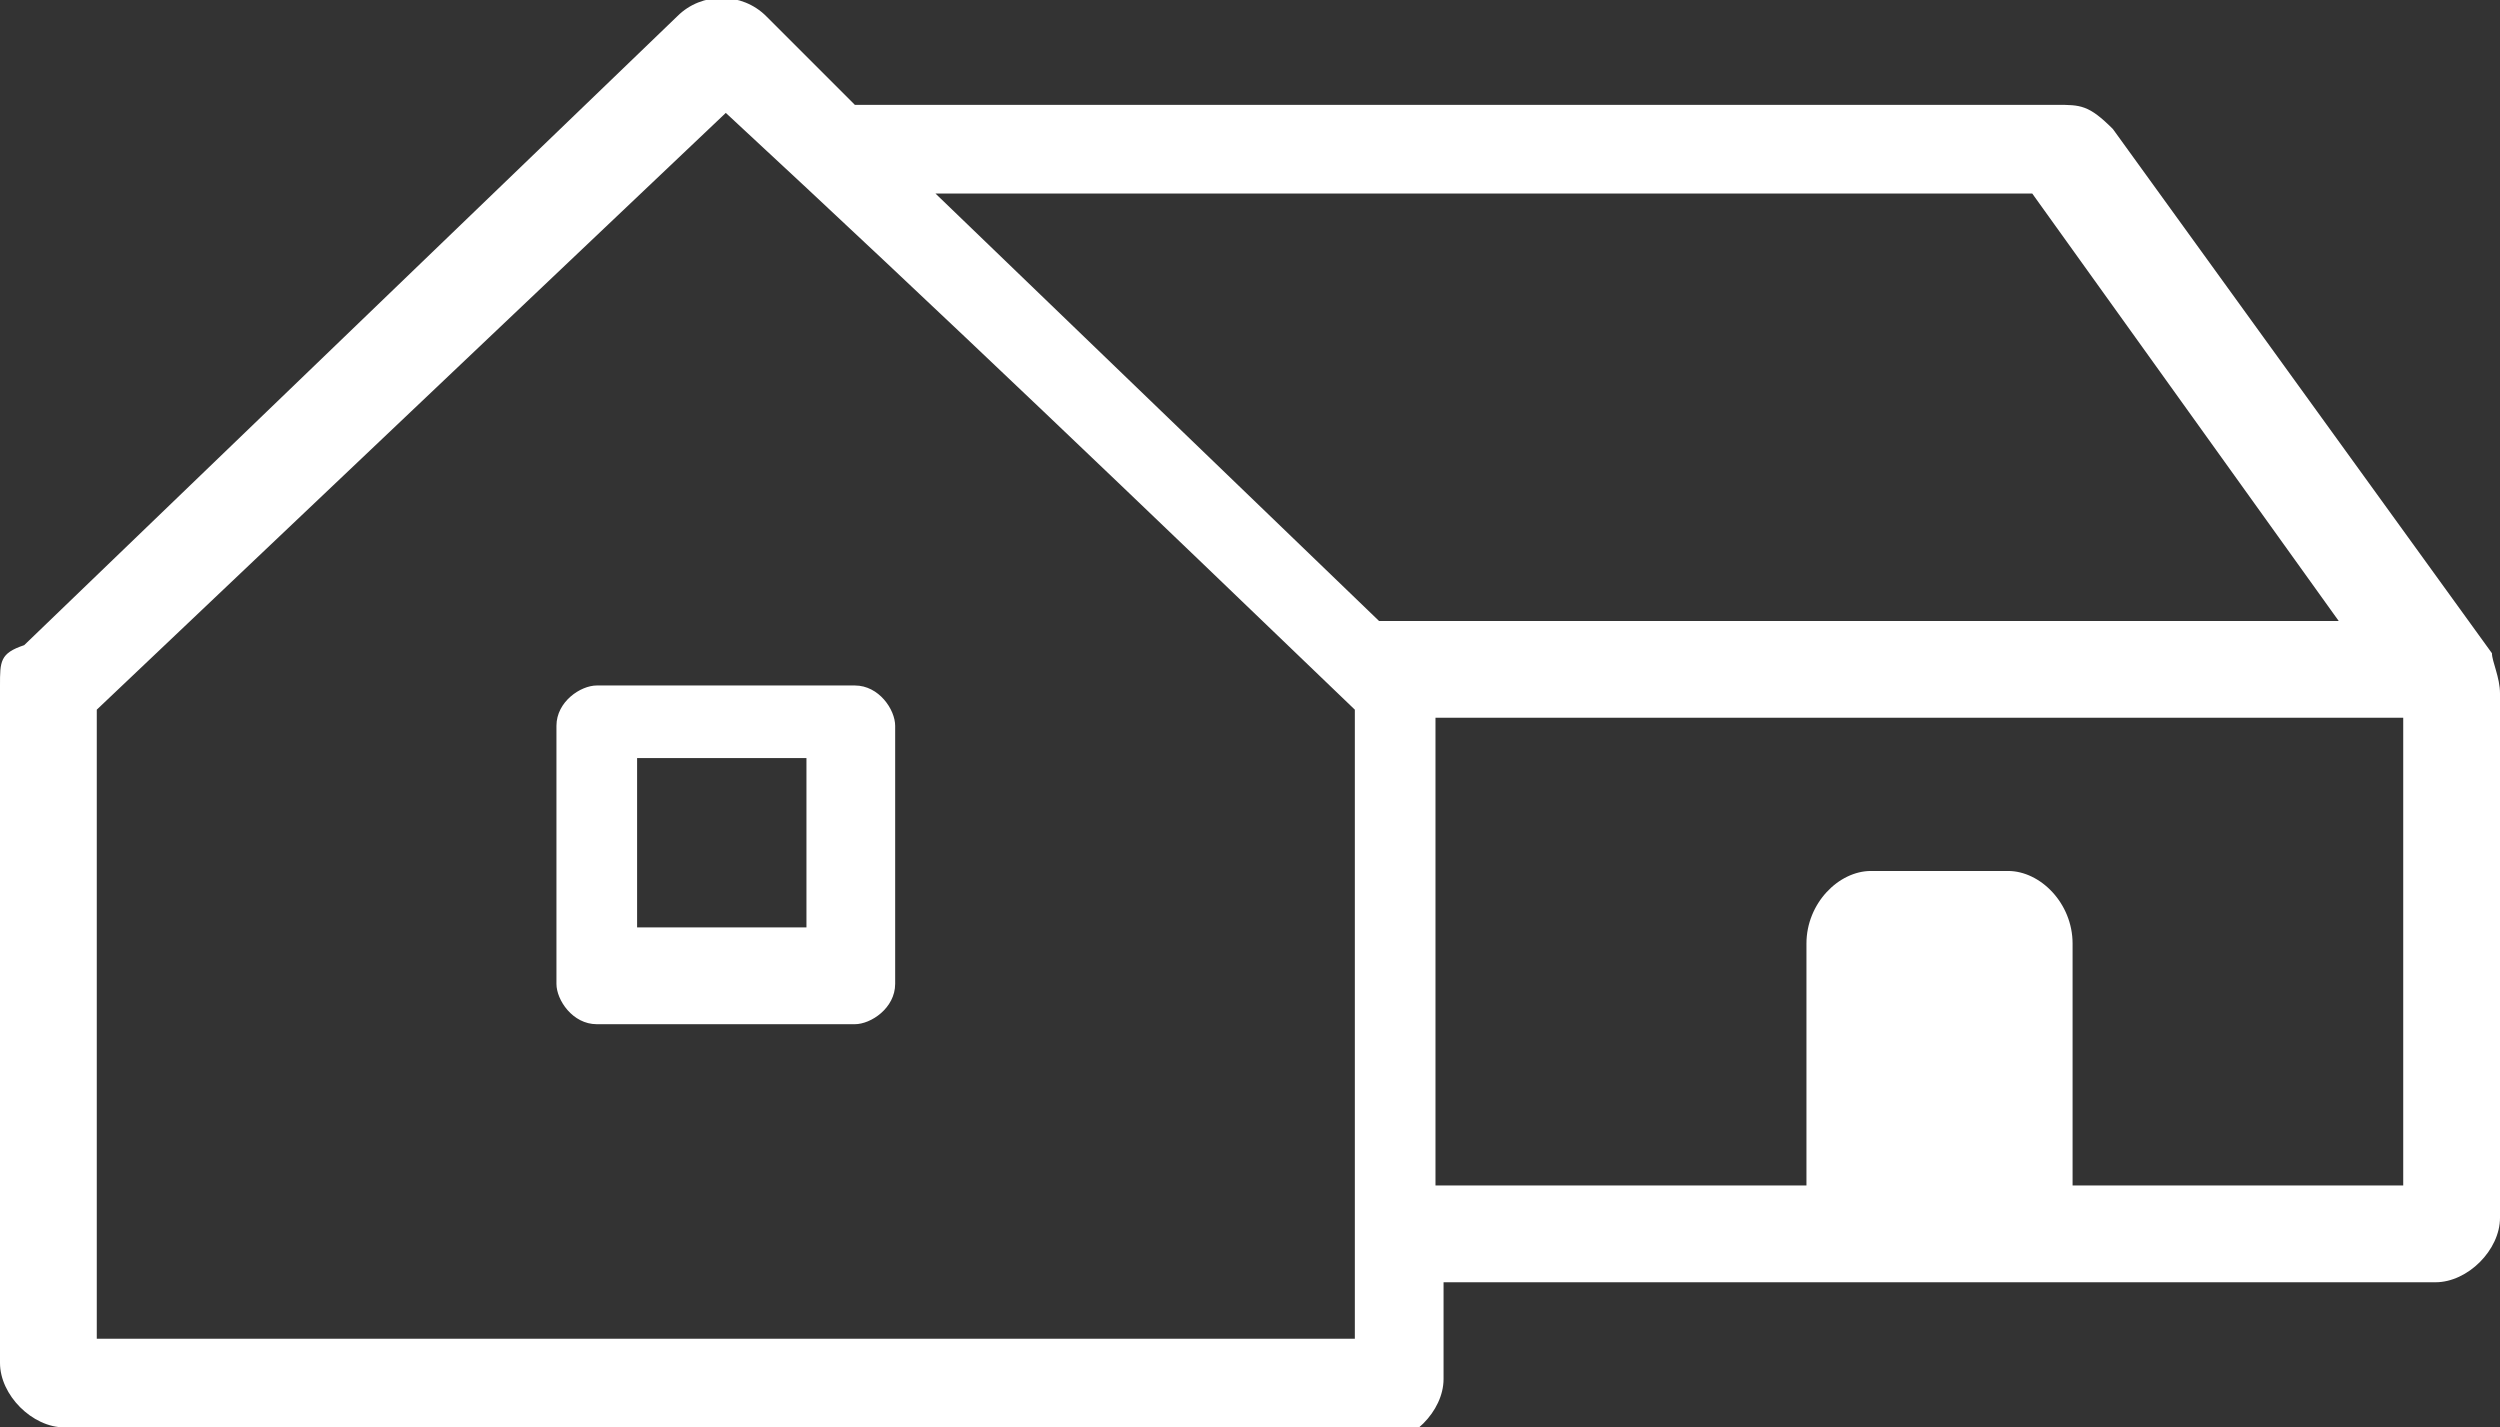
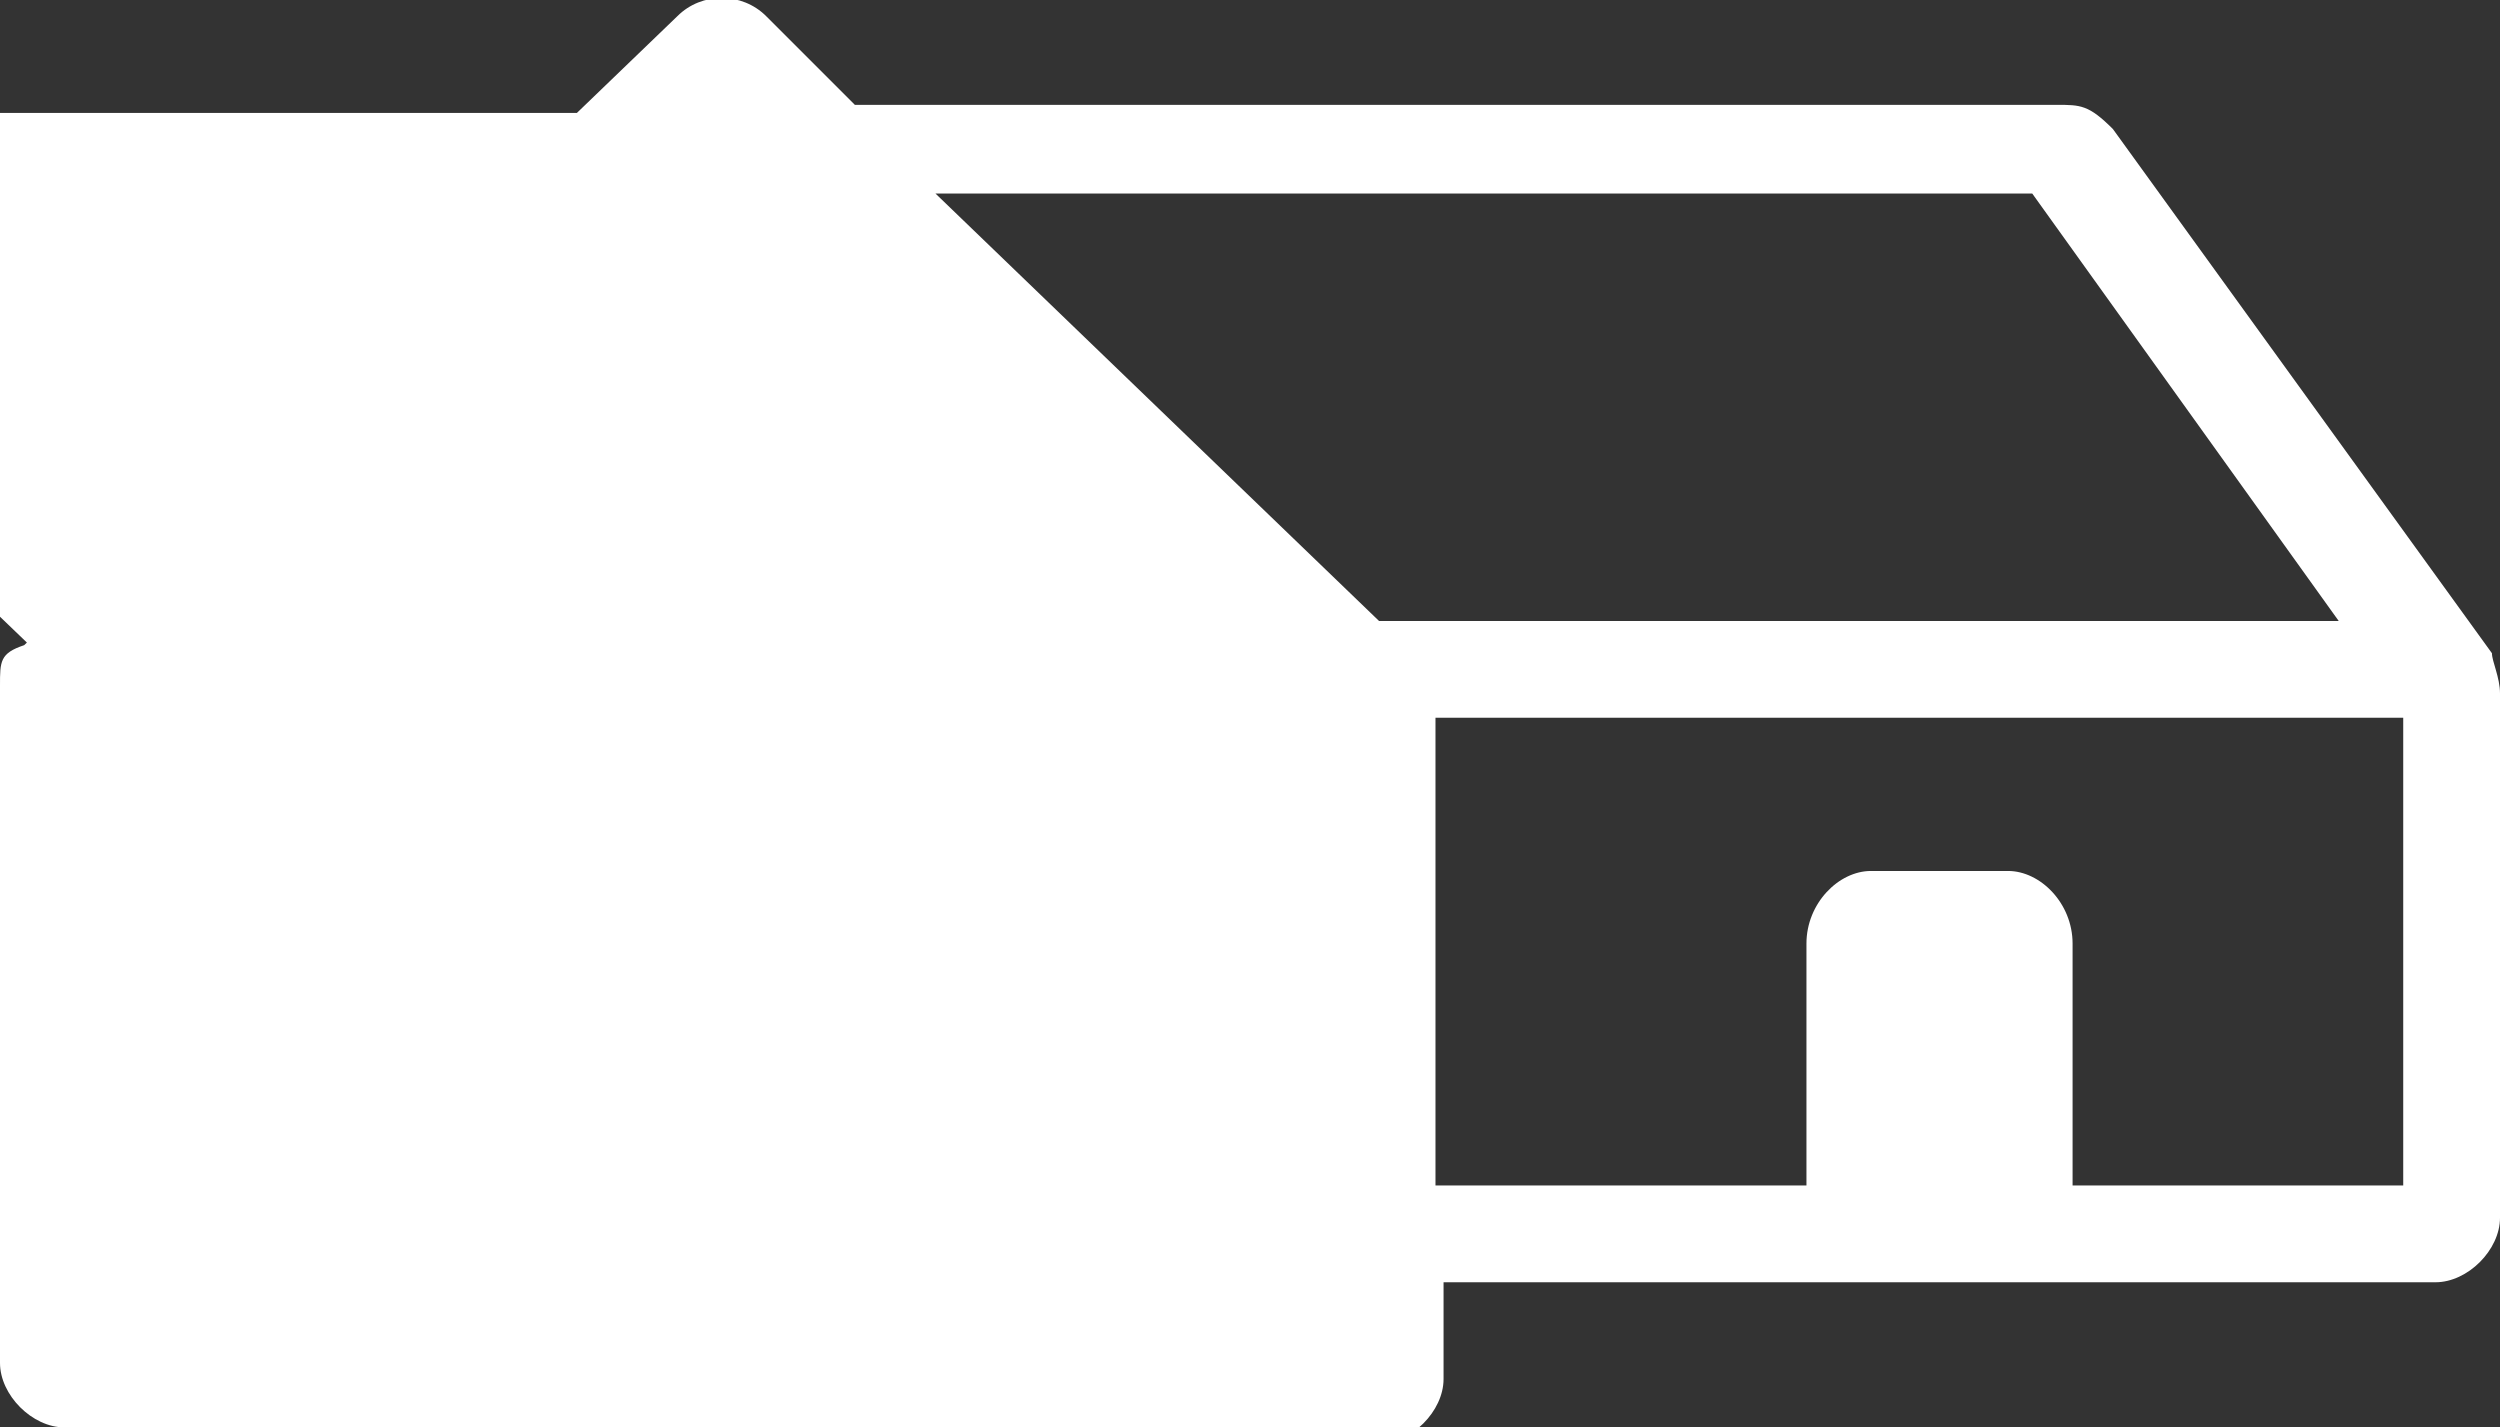
<svg xmlns="http://www.w3.org/2000/svg" id="_レイヤー_1" data-name=" レイヤー 1" width="31" height="17.7" version="1.1" viewBox="0 0 31 17.7">
  <rect x="0" y="0" width="31" height="17.7" fill="#333333" stroke="none" />
  <defs>
    <style>
      .cls-1 {
        fill: #fff;
        stroke-width: 0px;
      }
    </style>
  </defs>
  <g id="Layer_1" data-name="Layer 1">
-     <path class="cls-1" d="M17,17.7H.8c-.4,0-.8-.4-.8-.8v-8.4c0-.3,0-.4.3-.5L8.4.2c.3-.3.8-.3,1.1,0l1.1,1.1h14.9c.3,0,.4,0,.7.3l4.7,6.5c0,.1.1.3.1.5v6.5c0,.4-.4.8-.8.8h-12.3v1.2c0,.4-.4.8-.8.8h-.1ZM22.4,14.7v-3c0-.5.4-.9.8-.9h1.7c.4,0,.8.4.8.9v3h4.1v-5.8h-12v5.8h4.6ZM17.1,7.7h11.9l-3.8-5.3h-13.6l5.5,5.3ZM9,1.4L1.2,8.8v7.8h15.6v-7.8c-2.6-2.5-5.1-4.9-7.8-7.4ZM7.4,8.5h3.2c.3,0,.5.3.5.5v3.2c0,.3-.3.5-.5.5h-3.2c-.3,0-.5-.3-.5-.5v-3.2c0-.3.3-.5.5-.5ZM10,9.4h-2.1v2.1h2.1v-2.1Z" />
+     <path class="cls-1" d="M17,17.7H.8c-.4,0-.8-.4-.8-.8v-8.4c0-.3,0-.4.3-.5L8.4.2c.3-.3.8-.3,1.1,0l1.1,1.1h14.9c.3,0,.4,0,.7.3l4.7,6.5c0,.1.1.3.1.5v6.5c0,.4-.4.8-.8.8h-12.3v1.2c0,.4-.4.8-.8.8h-.1ZM22.4,14.7v-3c0-.5.4-.9.8-.9h1.7c.4,0,.8.4.8.9v3h4.1v-5.8h-12v5.8h4.6ZM17.1,7.7h11.9l-3.8-5.3h-13.6l5.5,5.3ZM9,1.4L1.2,8.8v7.8v-7.8c-2.6-2.5-5.1-4.9-7.8-7.4ZM7.4,8.5h3.2c.3,0,.5.3.5.5v3.2c0,.3-.3.5-.5.5h-3.2c-.3,0-.5-.3-.5-.5v-3.2c0-.3.3-.5.5-.5ZM10,9.4h-2.1v2.1h2.1v-2.1Z" />
  </g>
</svg>